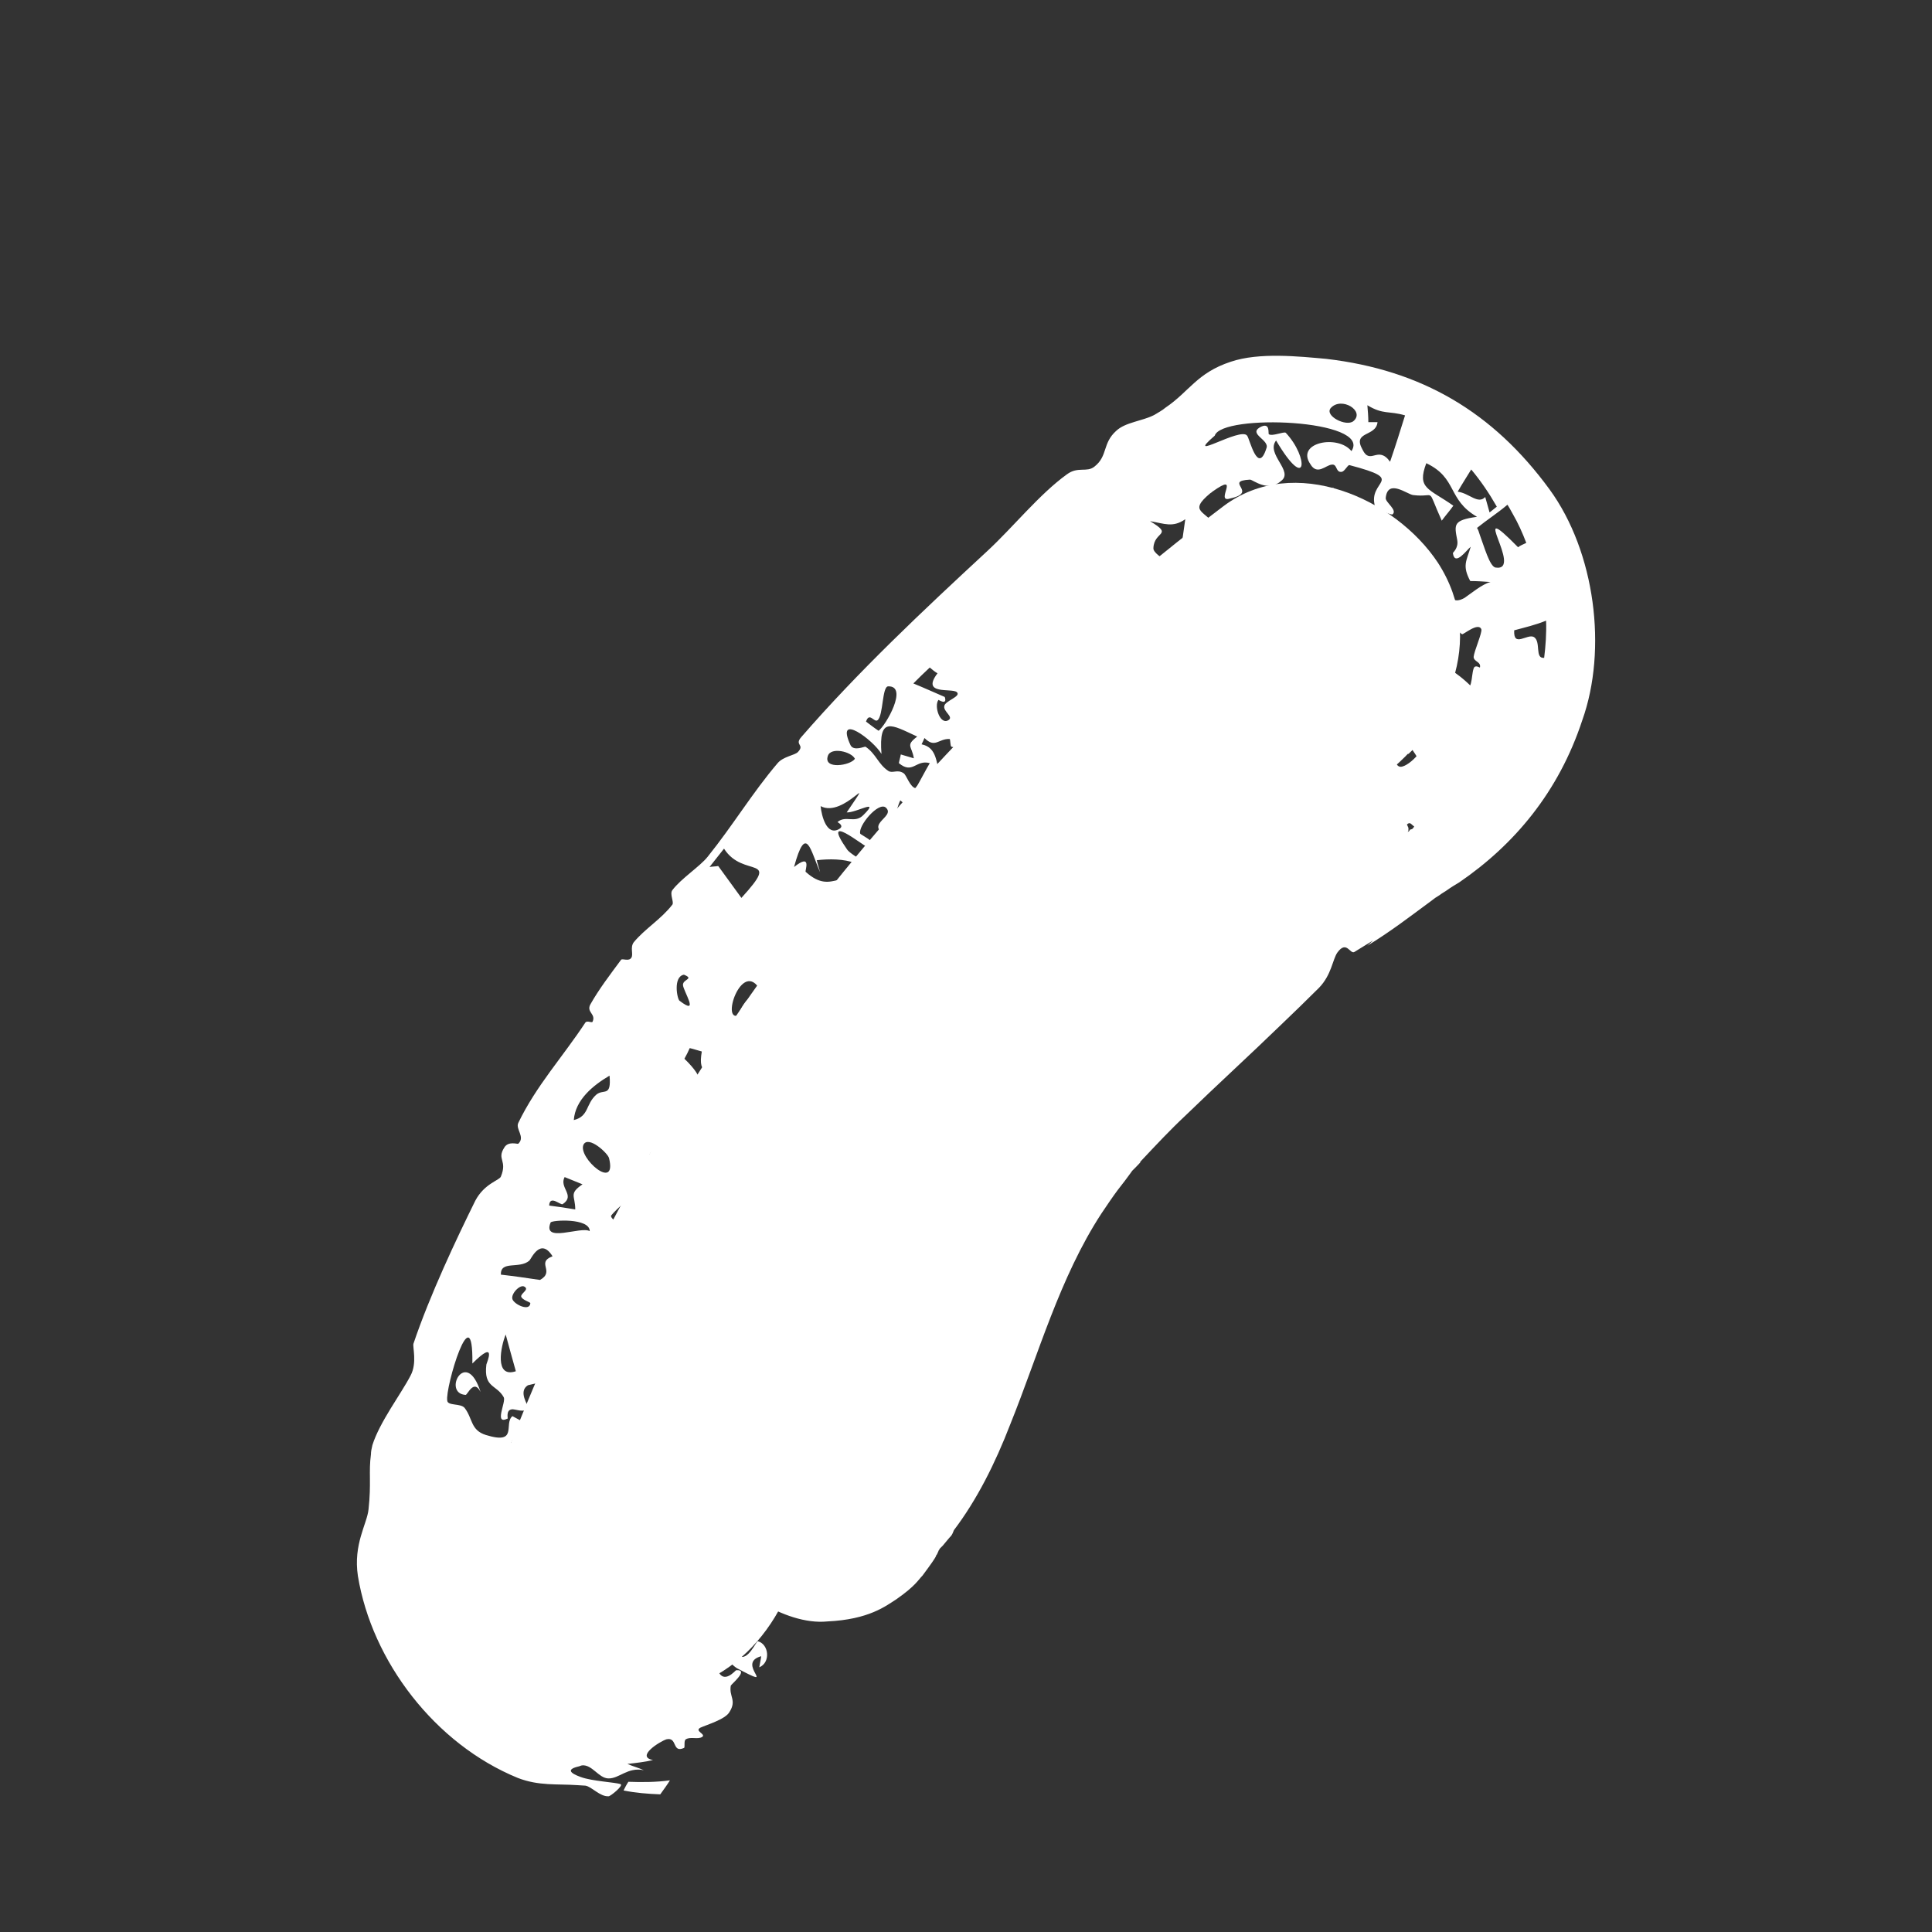
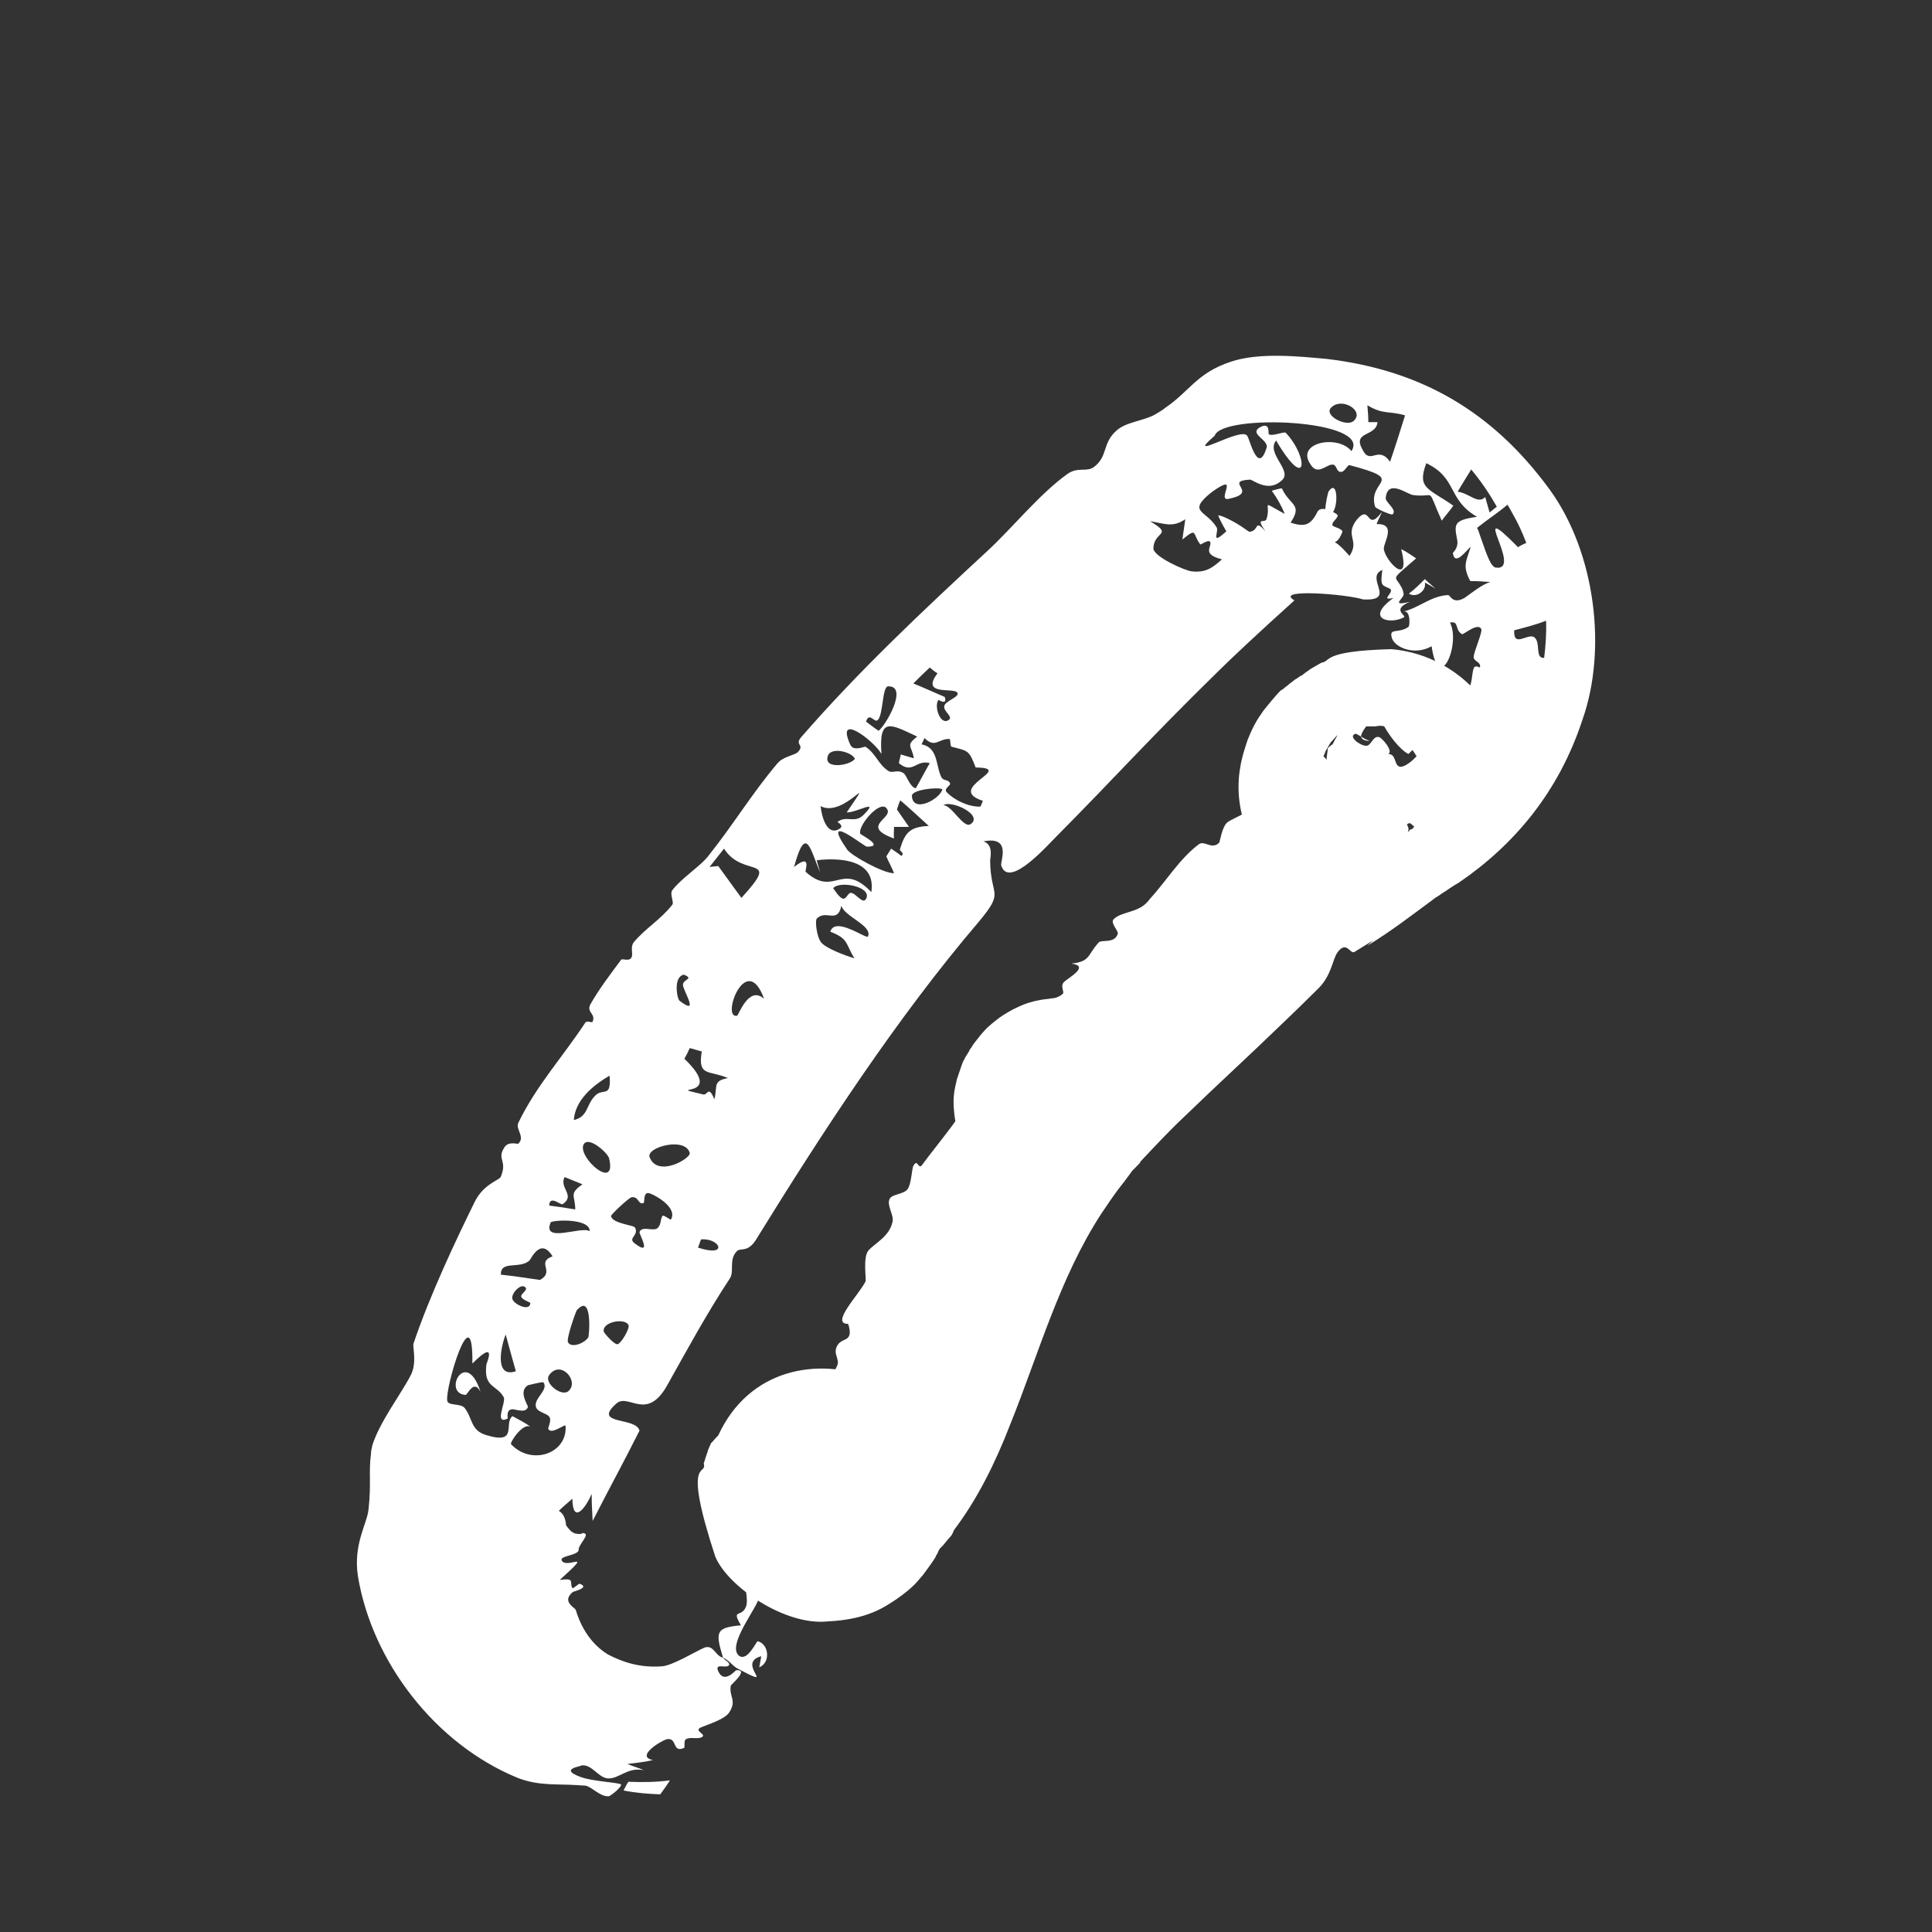
<svg xmlns="http://www.w3.org/2000/svg" fill="none" height="100%" overflow="visible" preserveAspectRatio="none" style="display: block;" viewBox="0 0 4 4" width="100%">
  <rect x="0" y="0" width="4" height="4" fill="#333333" stroke="none" />
  <g id="Vector">
-     <path d="M1.643 3.273C1.659 3.224 1.678 3.179 1.695 3.134C1.701 3.114 1.711 3.098 1.717 3.079C1.698 3.121 1.717 3.079 1.727 3.059C1.763 2.978 1.805 2.897 1.847 2.816C1.938 2.648 2.038 2.486 2.151 2.334C2.164 2.318 2.174 2.302 2.187 2.285C2.206 2.256 2.164 2.314 2.2 2.269C2.229 2.234 2.258 2.198 2.287 2.166C2.349 2.094 2.413 2.023 2.478 1.955C2.54 1.89 2.608 1.829 2.672 1.767C2.711 1.735 2.747 1.703 2.786 1.67C2.802 1.657 2.818 1.644 2.831 1.631C2.909 1.57 2.783 1.667 2.86 1.609C2.996 1.508 3.08 1.324 2.977 1.165C2.889 1.032 2.679 0.938 2.533 1.048C1.834 1.576 1.313 2.276 1.015 3.101C0.956 3.26 1.079 3.464 1.241 3.5C1.423 3.542 1.578 3.445 1.64 3.273H1.643Z" fill="white" />
    <path d="M2.026 1.909C1.857 2.107 1.702 2.345 1.565 2.567C1.548 2.594 1.533 2.583 1.526 2.59C1.508 2.608 1.521 2.632 1.511 2.647C1.463 2.72 1.424 2.792 1.382 2.867C1.339 2.945 1.301 2.883 1.276 2.906C1.225 2.951 1.317 2.933 1.324 2.962C1.293 3.024 1.259 3.086 1.227 3.149C1.226 3.13 1.225 3.112 1.225 3.093C1.213 3.121 1.186 3.158 1.185 3.103C1.176 3.111 1.166 3.119 1.157 3.128C1.167 3.134 1.171 3.145 1.172 3.158C1.178 3.166 1.182 3.172 1.191 3.175C1.208 3.178 1.205 3.173 1.206 3.174C1.226 3.174 1.196 3.198 1.198 3.21C1.194 3.221 1.158 3.221 1.163 3.231C1.174 3.25 1.232 3.205 1.159 3.271C1.192 3.267 1.178 3.275 1.185 3.288C1.186 3.29 1.199 3.278 1.2 3.279C1.223 3.287 1.187 3.295 1.186 3.296C1.162 3.316 1.19 3.328 1.192 3.333C1.204 3.373 1.226 3.405 1.258 3.425C1.29 3.442 1.326 3.453 1.369 3.45C1.39 3.45 1.442 3.418 1.459 3.411C1.478 3.405 1.481 3.429 1.497 3.432C1.48 3.377 1.483 3.37 1.534 3.365C1.513 3.329 1.536 3.351 1.545 3.325C1.552 3.303 1.527 3.256 1.565 3.246C1.573 3.217 1.609 3.196 1.64 3.193C1.641 3.195 1.642 3.196 1.643 3.197C1.642 3.197 1.641 3.197 1.64 3.197C1.611 3.2 1.576 3.219 1.568 3.247C1.558 3.269 1.576 3.274 1.571 3.307C1.573 3.322 1.503 3.406 1.53 3.428C1.548 3.441 1.566 3.397 1.569 3.398C1.592 3.404 1.596 3.442 1.572 3.452C1.573 3.445 1.575 3.437 1.576 3.429C1.521 3.444 1.615 3.501 1.526 3.454C1.516 3.448 1.51 3.438 1.497 3.432C1.499 3.437 1.513 3.442 1.509 3.448C1.503 3.455 1.479 3.442 1.487 3.46C1.499 3.487 1.522 3.459 1.524 3.458C1.524 3.458 1.524 3.458 1.524 3.458C1.552 3.456 1.514 3.487 1.513 3.49C1.509 3.513 1.526 3.52 1.51 3.545C1.501 3.56 1.463 3.571 1.45 3.577C1.437 3.584 1.462 3.59 1.454 3.596C1.445 3.602 1.43 3.595 1.42 3.601C1.415 3.604 1.419 3.618 1.416 3.619C1.391 3.63 1.403 3.596 1.38 3.601C1.367 3.605 1.315 3.637 1.352 3.644C1.335 3.648 1.317 3.65 1.299 3.652C1.31 3.657 1.322 3.66 1.333 3.665C1.299 3.658 1.282 3.683 1.259 3.682C1.239 3.681 1.226 3.653 1.205 3.655C1.204 3.655 1.202 3.656 1.199 3.657C1.172 3.663 1.18 3.671 1.202 3.679C1.226 3.688 1.275 3.69 1.285 3.694C1.291 3.697 1.264 3.719 1.26 3.719C1.242 3.72 1.225 3.699 1.212 3.697C1.207 3.697 1.201 3.696 1.196 3.696C1.153 3.693 1.116 3.698 1.072 3.681C0.901 3.611 0.77 3.44 0.741 3.263C0.731 3.197 0.76 3.155 0.763 3.125C0.769 3.07 0.763 3.048 0.768 3.011C0.768 3.006 0.769 3 0.771 2.992C0.786 2.944 0.831 2.885 0.85 2.848C0.864 2.822 0.854 2.789 0.856 2.782C0.89 2.681 0.945 2.565 0.984 2.486C1.003 2.45 1.034 2.444 1.037 2.436C1.051 2.402 1.028 2.401 1.044 2.376C1.052 2.362 1.071 2.369 1.073 2.368C1.088 2.354 1.067 2.338 1.073 2.325C1.11 2.248 1.166 2.187 1.212 2.117C1.216 2.112 1.226 2.119 1.227 2.115C1.234 2.099 1.214 2.096 1.222 2.08C1.24 2.048 1.263 2.018 1.286 1.987C1.289 1.984 1.302 1.991 1.307 1.983C1.312 1.976 1.304 1.962 1.312 1.951C1.335 1.923 1.369 1.903 1.392 1.873C1.396 1.868 1.386 1.851 1.392 1.843C1.41 1.819 1.449 1.794 1.465 1.774C1.518 1.708 1.558 1.641 1.61 1.58C1.622 1.566 1.645 1.564 1.652 1.557C1.667 1.541 1.644 1.543 1.659 1.526C1.777 1.39 1.91 1.265 2.044 1.141C2.097 1.092 2.152 1.023 2.209 0.982C2.232 0.965 2.25 0.979 2.266 0.966C2.294 0.944 2.282 0.918 2.311 0.892C2.33 0.874 2.365 0.872 2.39 0.859C2.398 0.854 2.406 0.85 2.413 0.844C2.462 0.811 2.478 0.772 2.548 0.749C2.607 0.729 2.69 0.738 2.746 0.743C2.943 0.766 3.091 0.853 3.208 1.013C3.303 1.143 3.328 1.345 3.276 1.491C3.227 1.64 3.135 1.749 3.021 1.827C3.013 1.832 3.007 1.835 2.993 1.845C2.991 1.846 2.99 1.847 2.985 1.85C2.983 1.851 2.984 1.852 2.961 1.865C2.953 1.869 2.947 1.874 2.912 1.885C2.901 1.888 2.897 1.89 2.868 1.894C2.838 1.894 2.745 1.921 2.631 1.804C2.526 1.671 2.574 1.562 2.583 1.532C2.598 1.494 2.609 1.482 2.616 1.471C2.662 1.414 2.652 1.432 2.656 1.427C2.662 1.422 2.664 1.42 2.665 1.42C2.669 1.416 2.671 1.415 2.672 1.414C2.676 1.411 2.679 1.409 2.681 1.407C2.684 1.405 2.687 1.404 2.69 1.401C2.692 1.4 2.693 1.399 2.696 1.398C2.697 1.397 2.698 1.396 2.701 1.394C2.702 1.393 2.702 1.393 2.708 1.389C2.715 1.385 2.697 1.394 2.736 1.372C2.757 1.369 2.735 1.348 2.88 1.344C2.919 1.347 2.996 1.363 3.06 1.436C3.123 1.509 3.129 1.598 3.122 1.641C3.108 1.73 3.087 1.743 3.079 1.759C3.067 1.776 3.061 1.783 3.056 1.788C3.047 1.798 3.043 1.801 3.04 1.804C3 1.838 3.01 1.828 2.996 1.839L3.019 1.819C2.988 1.848 2.966 1.863 2.95 1.875C2.92 1.897 2.88 1.928 2.831 1.958L2.843 1.947C2.83 1.955 2.817 1.963 2.804 1.971C2.795 1.976 2.788 1.946 2.769 1.972C2.759 1.986 2.757 2.018 2.731 2.045C2.704 2.072 2.678 2.097 2.653 2.121C2.588 2.184 2.52 2.246 2.454 2.31C2.423 2.339 2.394 2.37 2.363 2.403C2.351 2.415 2.386 2.383 2.316 2.452C2.308 2.452 2.325 2.469 2.212 2.496C2.152 2.527 1.977 2.412 1.982 2.342C1.967 2.274 1.978 2.252 1.981 2.235C1.999 2.18 1.994 2.201 1.998 2.19C2.004 2.18 2.004 2.18 2.006 2.177C2.008 2.172 2.01 2.17 2.011 2.169C2.013 2.165 2.015 2.163 2.016 2.161C2.019 2.157 2.02 2.156 2.027 2.147C2.028 2.146 2.029 2.144 2.031 2.142C2.033 2.14 2.035 2.137 2.039 2.133C2.042 2.13 2.04 2.131 2.054 2.119C2.062 2.113 2.069 2.105 2.099 2.089C2.114 2.082 2.137 2.069 2.186 2.067C2.239 2.049 2.389 2.144 2.393 2.215C2.409 2.417 2.379 2.342 2.384 2.363C2.382 2.367 2.38 2.37 2.379 2.372C2.377 2.377 2.375 2.38 2.375 2.381C2.373 2.383 2.372 2.385 2.371 2.386C2.369 2.391 2.367 2.392 2.366 2.394C2.364 2.397 2.363 2.399 2.361 2.402C2.359 2.404 2.353 2.414 2.35 2.416C2.348 2.418 2.337 2.435 2.314 2.464C2.305 2.476 2.292 2.495 2.28 2.513C2.194 2.645 2.15 2.804 2.092 2.948C2.06 3.031 2.022 3.106 1.975 3.168C1.974 3.171 1.971 3.178 1.969 3.18C1.965 3.184 1.958 3.193 1.952 3.2C1.95 3.202 1.948 3.204 1.946 3.206C1.946 3.206 1.945 3.207 1.945 3.208C1.944 3.209 1.944 3.209 1.943 3.211C1.943 3.212 1.942 3.213 1.94 3.218C1.934 3.225 1.948 3.211 1.91 3.262C1.901 3.271 1.896 3.283 1.856 3.311C1.834 3.325 1.799 3.353 1.713 3.357C1.625 3.366 1.507 3.285 1.481 3.223C1.411 3.01 1.465 3.058 1.457 3.03C1.464 3.007 1.465 3.007 1.466 3.002C1.473 2.985 1.471 2.993 1.471 2.99C1.472 2.989 1.472 2.989 1.472 2.988C1.474 2.986 1.475 2.985 1.476 2.984C1.479 2.98 1.483 2.976 1.487 2.972C1.614 2.696 2.055 2.871 1.958 3.159C1.933 3.209 1.917 3.22 1.913 3.207C1.871 3.258 1.826 3.285 1.775 3.309C1.759 3.318 1.698 3.29 1.683 3.276C1.699 3.272 1.716 3.271 1.733 3.268C1.66 3.23 1.679 3.239 1.701 3.203C1.714 3.181 1.674 3.188 1.669 3.171C1.667 3.163 1.664 3.141 1.664 3.123C1.667 3.091 1.676 3.073 1.701 3.093C1.695 3.085 1.688 3.078 1.681 3.071C1.681 3.069 1.681 3.068 1.681 3.067L1.752 3.095C1.75 3.1 1.749 3.105 1.748 3.11C1.747 3.111 1.747 3.112 1.747 3.113C1.747 3.113 1.746 3.114 1.747 3.113C1.747 3.112 1.747 3.113 1.749 3.107C1.748 3.103 1.755 3.11 1.746 3.079C1.691 3.024 1.677 3.079 1.677 3.07C1.673 3.076 1.674 3.075 1.673 3.076C1.672 3.078 1.672 3.078 1.672 3.078C1.672 3.078 1.672 3.078 1.672 3.078C1.672 3.078 1.672 3.078 1.672 3.078C1.672 3.077 1.673 3.076 1.673 3.076C1.673 3.073 1.674 3.071 1.675 3.068C1.678 3.058 1.68 3.048 1.683 3.037C1.691 3.002 1.698 2.965 1.706 2.928C1.708 2.918 1.693 2.909 1.695 2.899C1.701 2.87 1.721 2.855 1.733 2.828C1.74 2.814 1.723 2.803 1.734 2.785C1.74 2.775 1.751 2.775 1.756 2.769C1.76 2.764 1.761 2.756 1.756 2.741C1.718 2.741 1.779 2.68 1.792 2.653C1.794 2.649 1.786 2.603 1.798 2.589C1.811 2.574 1.842 2.56 1.848 2.529C1.851 2.515 1.835 2.495 1.842 2.482C1.847 2.472 1.871 2.473 1.879 2.462C1.887 2.452 1.888 2.418 1.891 2.414C1.9 2.397 1.901 2.423 1.909 2.412C1.946 2.362 1.994 2.307 2.023 2.251C2.026 2.245 2.006 2.243 2.006 2.242C2.008 2.237 2.009 2.232 2.01 2.229C2.013 2.205 2.023 2.224 2.039 2.225C2.046 2.225 2.055 2.215 2.072 2.193L2.064 2.204C2.065 2.202 2.066 2.201 2.066 2.2C2.066 2.2 2.066 2.2 2.065 2.202C2.064 2.203 2.064 2.204 2.063 2.205C2.062 2.206 2.061 2.209 2.059 2.213C2.057 2.216 2.058 2.214 2.054 2.225C2.055 2.24 2.027 2.233 2.057 2.338C2.073 2.402 2.198 2.436 2.21 2.424C2.24 2.419 2.254 2.411 2.263 2.406C2.342 2.345 2.296 2.379 2.307 2.37C2.31 2.367 2.309 2.368 2.309 2.368C2.31 2.368 2.31 2.368 2.311 2.367C2.312 2.366 2.312 2.365 2.315 2.36C2.316 2.359 2.317 2.356 2.32 2.351C2.321 2.348 2.321 2.35 2.325 2.338C2.312 2.324 2.403 2.304 2.26 2.158C2.079 2.108 2.108 2.178 2.094 2.168C2.091 2.171 2.088 2.173 2.086 2.175C2.083 2.178 2.08 2.181 2.079 2.181C2.065 2.195 2.078 2.177 2.078 2.173C2.085 2.156 2.087 2.143 2.079 2.136C2.11 2.158 2.101 2.123 2.104 2.117C2.115 2.098 2.137 2.122 2.144 2.099C2.146 2.09 2.119 2.088 2.126 2.082C2.136 2.071 2.158 2.071 2.177 2.067C2.184 2.067 2.193 2.064 2.2 2.058C2.205 2.054 2.194 2.042 2.203 2.033C2.211 2.025 2.258 2 2.218 1.995C2.258 1.991 2.251 1.977 2.275 1.951C2.281 1.945 2.307 1.954 2.314 1.934C2.317 1.928 2.299 1.912 2.305 1.904C2.319 1.888 2.352 1.89 2.372 1.871C2.375 1.868 2.378 1.865 2.38 1.862C2.414 1.825 2.442 1.778 2.482 1.748C2.494 1.739 2.508 1.76 2.524 1.745C2.526 1.743 2.53 1.71 2.542 1.702C2.547 1.698 2.573 1.686 2.588 1.678C2.599 1.671 2.602 1.669 2.604 1.668C2.616 1.66 2.603 1.641 2.612 1.639C2.638 1.634 2.647 1.673 2.637 1.618C2.661 1.632 2.672 1.619 2.698 1.64C2.682 1.606 2.714 1.624 2.721 1.602C2.722 1.6 2.722 1.597 2.723 1.594C2.725 1.567 2.701 1.524 2.747 1.573C2.746 1.567 2.749 1.557 2.749 1.549C2.751 1.547 2.757 1.542 2.759 1.541C2.765 1.529 2.771 1.519 2.772 1.517C2.774 1.516 2.775 1.515 2.775 1.515C2.771 1.52 2.788 1.5 2.758 1.534C2.754 1.539 2.76 1.528 2.744 1.556C2.741 1.569 2.716 1.595 2.746 1.667C2.787 1.742 2.857 1.736 2.871 1.735C2.932 1.721 2.914 1.719 2.922 1.717C2.924 1.716 2.925 1.716 2.925 1.715C2.927 1.714 2.927 1.714 2.928 1.713C2.929 1.712 2.929 1.712 2.929 1.712C2.928 1.711 2.926 1.71 2.924 1.708C2.921 1.705 2.918 1.702 2.913 1.707C2.913 1.708 2.915 1.711 2.916 1.714C2.916 1.716 2.916 1.718 2.916 1.72C2.915 1.721 2.915 1.722 2.914 1.723C2.914 1.723 2.914 1.724 2.914 1.724C2.914 1.724 2.913 1.724 2.915 1.722C2.916 1.722 2.916 1.722 2.918 1.72C2.923 1.708 2.915 1.744 2.954 1.661C2.985 1.638 2.905 1.487 2.848 1.504C2.801 1.503 2.807 1.508 2.798 1.509C2.786 1.513 2.782 1.515 2.779 1.517C2.76 1.527 2.767 1.524 2.764 1.525C2.761 1.527 2.775 1.518 2.786 1.51C2.802 1.499 2.819 1.484 2.822 1.484C2.864 1.472 2.817 1.509 2.818 1.525C2.815 1.523 2.811 1.521 2.807 1.519C2.789 1.524 2.816 1.544 2.828 1.544C2.839 1.545 2.842 1.523 2.855 1.526C2.861 1.527 2.886 1.556 2.874 1.561C2.891 1.561 2.886 1.583 2.897 1.587C2.911 1.593 2.959 1.547 2.942 1.533C2.934 1.542 2.925 1.553 2.916 1.561C2.881 1.544 2.816 1.434 2.87 1.441C2.913 1.44 2.918 1.49 2.921 1.423C2.916 1.43 2.909 1.435 2.903 1.441C2.879 1.428 2.912 1.432 2.907 1.422C2.905 1.417 2.879 1.424 2.881 1.408C2.922 1.413 2.891 1.386 2.896 1.367C2.901 1.374 2.906 1.382 2.91 1.391C2.951 1.36 2.926 1.461 2.97 1.382C2.968 1.393 2.964 1.403 2.962 1.414C2.977 1.414 3.013 1.439 3.024 1.437C3.051 1.43 3.045 1.402 3.051 1.384C3.054 1.375 3.064 1.383 3.064 1.382C3.067 1.37 3.051 1.37 3.051 1.36C3.052 1.348 3.069 1.31 3.067 1.303C3.061 1.287 3.029 1.315 3.027 1.313C3.011 1.304 3.022 1.285 3.002 1.289C3.025 1.333 2.979 1.441 2.964 1.338C2.927 1.359 2.884 1.339 2.881 1.318C2.877 1.3 2.896 1.312 2.916 1.298C2.919 1.297 2.921 1.263 2.906 1.266C2.939 1.258 2.962 1.234 2.998 1.232C3.003 1.232 3.007 1.252 3.032 1.238C3.044 1.23 3.069 1.209 3.086 1.205C3.073 1.204 3.058 1.203 3.044 1.203C3.027 1.171 3.036 1.162 3.045 1.132C3.037 1.138 3.012 1.174 3.008 1.145C3.008 1.145 3.008 1.145 3.008 1.145C3.009 1.143 3.02 1.134 3.017 1.118C3.011 1.086 3.008 1.077 3.058 1.07C2.996 1.034 3.018 0.99 2.953 0.959C2.933 1.012 2.958 1.011 3.009 1.047C3.002 1.057 2.993 1.067 2.985 1.078C2.952 1.005 2.975 1.031 2.926 1.025C2.914 1.024 2.873 0.99 2.869 1.031C2.868 1.04 2.894 1.056 2.883 1.065C2.881 1.067 2.848 1.053 2.847 1.049C2.83 0.993 2.916 0.995 2.794 0.963C2.79 0.962 2.784 0.977 2.777 0.977C2.765 0.978 2.769 0.96 2.757 0.962C2.745 0.963 2.727 0.985 2.713 0.961C2.682 0.916 2.77 0.899 2.798 0.934C2.842 0.868 2.529 0.856 2.515 0.902C2.449 0.959 2.569 0.883 2.582 0.902C2.587 0.907 2.604 0.985 2.622 0.928C2.629 0.911 2.585 0.899 2.608 0.885C2.631 0.872 2.625 0.898 2.627 0.899C2.634 0.904 2.658 0.893 2.662 0.896C2.71 0.947 2.707 1.022 2.642 0.912C2.62 0.94 2.68 0.976 2.652 0.996C2.625 1.02 2.594 0.993 2.588 0.993C2.532 0.996 2.607 1.019 2.547 1.032C2.513 1.043 2.572 0.974 2.51 1.018C2.509 1.019 2.508 1.02 2.506 1.021C2.458 1.061 2.497 1.056 2.519 1.092C2.524 1.101 2.505 1.131 2.539 1.1C2.533 1.09 2.526 1.077 2.522 1.067C2.529 1.067 2.545 1.075 2.559 1.083C2.573 1.091 2.585 1.101 2.587 1.101C2.608 1.099 2.596 1.073 2.62 1.1C2.598 1.069 2.619 1.084 2.622 1.075C2.633 1.042 2.606 1.035 2.66 1.064C2.653 1.047 2.644 1.031 2.633 1.016C2.64 1.014 2.647 1.012 2.654 1.011C2.67 1.047 2.698 1.043 2.672 1.082C2.702 1.092 2.714 1.087 2.728 1.059C2.731 1.054 2.737 1.053 2.744 1.054C2.744 1.045 2.749 1.02 2.751 1.017C2.769 0.992 2.771 1.044 2.76 1.06C2.764 1.062 2.767 1.064 2.768 1.065C2.775 1.07 2.755 1.081 2.759 1.088C2.76 1.091 2.782 1.095 2.779 1.102C2.763 1.143 2.749 1.099 2.794 1.151C2.816 1.118 2.783 1.11 2.809 1.076C2.839 1.041 2.828 1.104 2.861 1.06C2.858 1.068 2.854 1.075 2.85 1.085C2.892 1.084 2.865 1.122 2.865 1.136C2.867 1.16 2.922 1.219 2.901 1.137C2.912 1.142 2.921 1.149 2.932 1.156C2.877 1.204 2.888 1.19 2.901 1.215C2.903 1.218 2.905 1.223 2.906 1.229C2.908 1.239 2.876 1.256 2.919 1.246C2.88 1.262 2.912 1.274 2.907 1.278C2.877 1.294 2.825 1.281 2.885 1.238C2.867 1.242 2.872 1.237 2.876 1.231C2.879 1.227 2.882 1.222 2.878 1.219C2.862 1.211 2.857 1.215 2.862 1.18C2.824 1.196 2.894 1.245 2.822 1.241C2.788 1.23 2.636 1.218 2.68 1.243C2.609 1.307 2.548 1.364 2.521 1.391C2.379 1.53 2.311 1.607 2.187 1.732C2.174 1.744 2.089 1.843 2.073 1.792C2.07 1.785 2.096 1.73 2.036 1.742C2.059 1.749 2.049 1.78 2.05 1.783C2.051 1.859 2.081 1.843 2.026 1.909ZM1.535 1.859C1.619 1.767 1.539 1.82 1.499 1.757C1.489 1.77 1.479 1.782 1.469 1.795C1.475 1.794 1.481 1.794 1.487 1.793C1.487 1.793 1.487 1.793 1.487 1.793C1.503 1.815 1.519 1.837 1.535 1.859ZM1.387 3.686C1.381 3.696 1.374 3.705 1.367 3.715C1.341 3.714 1.316 3.712 1.291 3.707C1.294 3.701 1.297 3.695 1.301 3.689C1.329 3.69 1.358 3.69 1.387 3.686ZM2.821 0.931C2.837 0.964 2.853 0.921 2.878 0.956C2.889 0.924 2.899 0.892 2.909 0.86C2.875 0.85 2.864 0.859 2.831 0.839C2.832 0.851 2.833 0.863 2.833 0.874C2.84 0.874 2.846 0.874 2.852 0.874C2.849 0.905 2.799 0.892 2.821 0.931C2.821 0.931 2.821 0.931 2.821 0.931ZM3.058 1.093C3.06 1.096 3.062 1.101 3.064 1.108C3.073 1.132 3.084 1.172 3.096 1.175C3.157 1.185 3.034 1.022 3.143 1.133C3.148 1.129 3.154 1.127 3.16 1.124C3.152 1.103 3.143 1.083 3.132 1.064C3.128 1.057 3.125 1.051 3.121 1.045C3.101 1.062 3.079 1.076 3.058 1.093ZM1.819 1.513C1.834 1.502 1.881 1.42 1.839 1.421C1.826 1.421 1.829 1.481 1.817 1.491C1.81 1.497 1.8 1.473 1.793 1.494C1.801 1.5 1.81 1.507 1.819 1.513C1.819 1.513 1.819 1.513 1.819 1.513ZM1.896 1.632C1.906 1.615 1.915 1.597 1.925 1.58C1.896 1.572 1.89 1.604 1.861 1.58C1.862 1.574 1.864 1.568 1.865 1.562C1.874 1.565 1.883 1.567 1.892 1.57C1.888 1.544 1.874 1.544 1.899 1.525C1.845 1.5 1.819 1.482 1.825 1.561C1.809 1.533 1.728 1.472 1.761 1.543C1.768 1.556 1.79 1.545 1.792 1.546C1.814 1.561 1.818 1.582 1.839 1.596C1.848 1.602 1.858 1.592 1.871 1.601C1.877 1.605 1.884 1.63 1.896 1.632ZM1.77 1.571C1.763 1.556 1.72 1.546 1.714 1.565C1.704 1.594 1.761 1.585 1.77 1.571ZM1.387 3.685C1.387 3.685 1.387 3.685 1.387 3.686C1.387 3.685 1.387 3.685 1.387 3.685C1.387 3.685 1.387 3.685 1.387 3.685ZM3.018 1.018C3.042 1.021 3.06 1.045 3.075 1.029C3.078 1.04 3.081 1.05 3.084 1.061C3.089 1.057 3.094 1.053 3.099 1.049C3.083 1.021 3.066 0.996 3.046 0.972C3.037 0.987 3.027 1.002 3.018 1.018ZM3.135 1.305C3.133 1.342 3.162 1.311 3.176 1.319C3.191 1.329 3.177 1.364 3.197 1.362C3.2 1.338 3.202 1.311 3.201 1.285C3.179 1.294 3.157 1.299 3.135 1.305C3.135 1.305 3.135 1.305 3.135 1.305ZM1.235 2.266C1.25 2.254 1.266 2.272 1.262 2.227C1.262 2.227 1.262 2.227 1.262 2.227C1.228 2.247 1.191 2.277 1.188 2.319C1.22 2.311 1.212 2.286 1.235 2.266ZM2.755 0.845C2.742 0.861 2.787 0.884 2.802 0.872C2.827 0.851 2.777 0.82 2.755 0.845ZM1.058 2.99C1.1 3.035 1.175 3.01 1.171 2.952C1.17 2.947 1.141 2.972 1.135 2.958C1.134 2.957 1.143 2.94 1.137 2.933C1.132 2.926 1.114 2.924 1.11 2.914C1.103 2.896 1.137 2.878 1.125 2.862C1.124 2.86 1.094 2.868 1.093 2.868C1.072 2.881 1.094 2.91 1.093 2.913C1.088 2.928 1.066 2.916 1.059 2.918C1.047 2.92 1.052 2.937 1.051 2.937C1.022 2.951 1.048 2.903 1.043 2.893C1.028 2.866 1.001 2.874 1.007 2.825C1.008 2.821 1.03 2.771 0.978 2.823C0.98 2.676 0.921 2.874 0.926 2.9C0.927 2.911 0.954 2.905 0.962 2.915C0.979 2.937 0.974 2.961 1.006 2.971C1.074 2.992 1.042 2.947 1.061 2.932C1.074 2.939 1.088 2.946 1.1 2.955C1.084 2.942 1.055 2.987 1.058 2.99C1.058 2.99 1.058 2.99 1.058 2.99ZM1.118 2.65C1.15 2.632 1.109 2.614 1.144 2.601C1.119 2.561 1.1 2.606 1.096 2.61C1.075 2.628 1.036 2.609 1.037 2.639C1.064 2.642 1.091 2.646 1.118 2.65ZM0.995 2.882C0.981 2.854 0.968 2.888 0.964 2.888C0.915 2.885 0.965 2.788 0.995 2.882ZM1.965 1.49C1.973 1.483 1.953 1.473 1.955 1.462C1.956 1.451 1.991 1.442 1.981 1.433C1.971 1.424 1.906 1.44 1.941 1.394C1.934 1.39 1.93 1.386 1.925 1.382C1.913 1.393 1.902 1.404 1.891 1.415C1.913 1.424 1.935 1.434 1.956 1.443C1.962 1.461 1.943 1.449 1.943 1.449C1.943 1.449 1.943 1.449 1.943 1.449C1.933 1.462 1.947 1.504 1.965 1.49ZM1.407 2.072C1.45 2.105 1.414 2.051 1.414 2.039C1.414 2.027 1.438 2.027 1.416 2.018C1.393 2.022 1.402 2.069 1.407 2.072C1.407 2.072 1.407 2.072 1.407 2.072ZM1.191 2.504C1.191 2.475 1.177 2.472 1.206 2.452C1.194 2.447 1.181 2.442 1.169 2.437C1.157 2.459 1.192 2.475 1.165 2.493C1.161 2.496 1.138 2.473 1.137 2.496C1.154 2.498 1.173 2.501 1.191 2.504ZM1.208 2.37C1.196 2.397 1.278 2.468 1.261 2.398C1.259 2.388 1.218 2.35 1.208 2.37ZM1.788 1.687C1.823 1.652 1.773 1.683 1.753 1.682C1.817 1.587 1.748 1.695 1.699 1.669C1.701 1.69 1.712 1.732 1.738 1.716C1.749 1.709 1.733 1.702 1.734 1.702C1.751 1.687 1.77 1.706 1.788 1.687ZM1.098 2.698C1.098 2.696 1.08 2.691 1.079 2.684C1.079 2.677 1.096 2.67 1.086 2.664C1.077 2.658 1.057 2.679 1.061 2.69C1.065 2.701 1.097 2.716 1.098 2.698ZM1.221 2.549C1.221 2.521 1.142 2.526 1.14 2.531C1.122 2.575 1.203 2.538 1.221 2.549ZM1.804 1.847C1.814 1.781 1.742 1.775 1.691 1.781C1.693 1.79 1.696 1.798 1.698 1.806C1.678 1.761 1.669 1.703 1.644 1.795C1.682 1.765 1.666 1.803 1.668 1.805C1.728 1.859 1.742 1.782 1.804 1.847C1.804 1.847 1.804 1.847 1.804 1.847ZM1.047 2.763C1.037 2.787 1.023 2.854 1.068 2.839C1.061 2.814 1.054 2.789 1.047 2.763ZM2.468 1.183C2.497 1.186 2.511 1.175 2.53 1.158C2.494 1.149 2.504 1.137 2.506 1.127C2.508 1.111 2.486 1.129 2.485 1.127C2.468 1.105 2.48 1.091 2.448 1.117C2.45 1.103 2.452 1.089 2.454 1.075C2.428 1.093 2.411 1.084 2.381 1.079C2.431 1.109 2.389 1.099 2.388 1.135C2.387 1.152 2.454 1.182 2.468 1.183C2.468 1.183 2.468 1.183 2.468 1.183ZM1.851 1.808C1.847 1.797 1.84 1.785 1.835 1.773C1.839 1.767 1.842 1.762 1.845 1.757C1.852 1.762 1.86 1.767 1.866 1.772C1.874 1.767 1.863 1.762 1.863 1.759C1.863 1.759 1.863 1.759 1.863 1.759C1.874 1.722 1.885 1.712 1.923 1.71C1.903 1.692 1.884 1.674 1.864 1.657C1.861 1.663 1.859 1.67 1.857 1.676C1.865 1.688 1.874 1.7 1.882 1.712C1.872 1.712 1.861 1.712 1.851 1.712C1.851 1.72 1.85 1.729 1.851 1.736C1.776 1.709 1.857 1.693 1.834 1.672C1.819 1.659 1.776 1.71 1.781 1.726C1.781 1.728 1.833 1.753 1.795 1.753C1.789 1.753 1.697 1.677 1.754 1.759C1.762 1.771 1.828 1.808 1.851 1.808ZM2.035 1.658C1.954 1.632 2.105 1.59 2.02 1.589C2.006 1.552 2.004 1.555 1.97 1.546C1.967 1.545 1.968 1.53 1.966 1.53C1.943 1.529 1.936 1.55 1.914 1.528C1.912 1.533 1.91 1.537 1.908 1.541C1.942 1.548 1.937 1.582 1.948 1.607C1.953 1.619 1.963 1.612 1.967 1.622C1.969 1.626 1.953 1.633 1.96 1.64C1.976 1.657 2.006 1.671 2.03 1.67C2.03 1.67 2.03 1.67 2.03 1.67C2.032 1.666 2.033 1.662 2.035 1.658ZM1.507 2.232C1.468 2.215 1.444 2.23 1.453 2.177C1.445 2.175 1.437 2.172 1.428 2.17C1.425 2.177 1.421 2.185 1.417 2.192C1.508 2.28 1.365 2.244 1.456 2.266C1.465 2.268 1.467 2.246 1.479 2.276C1.479 2.276 1.479 2.276 1.479 2.276C1.486 2.249 1.475 2.238 1.507 2.232ZM1.582 2.068C1.545 1.966 1.492 2.11 1.526 2.103C1.529 2.103 1.55 2.039 1.582 2.068ZM1.389 2.525C1.403 2.502 1.362 2.477 1.346 2.471C1.33 2.465 1.336 2.49 1.332 2.491C1.32 2.494 1.323 2.476 1.307 2.479C1.302 2.48 1.264 2.515 1.265 2.518C1.269 2.534 1.313 2.536 1.315 2.542C1.323 2.559 1.298 2.563 1.315 2.575C1.351 2.602 1.323 2.555 1.324 2.551C1.329 2.537 1.351 2.55 1.361 2.543C1.37 2.535 1.366 2.525 1.372 2.517C1.374 2.515 1.388 2.526 1.389 2.525ZM1.345 2.396C1.362 2.439 1.431 2.398 1.428 2.387C1.419 2.353 1.337 2.375 1.345 2.396ZM1.888 1.648C1.89 1.685 1.947 1.654 1.951 1.634C1.941 1.629 1.887 1.635 1.888 1.648ZM1.794 1.859C1.803 1.835 1.737 1.823 1.725 1.839C1.748 1.873 1.749 1.859 1.758 1.85C1.768 1.841 1.787 1.878 1.794 1.859ZM1.218 2.769C1.22 2.765 1.227 2.675 1.194 2.713C1.192 2.716 1.172 2.772 1.176 2.779C1.183 2.792 1.21 2.781 1.218 2.769ZM1.769 1.984C1.75 1.954 1.758 1.944 1.719 1.929C1.719 1.929 1.719 1.929 1.719 1.929C1.729 1.896 1.794 1.945 1.797 1.939C1.807 1.916 1.748 1.898 1.742 1.875C1.734 1.914 1.71 1.882 1.691 1.902C1.687 1.906 1.691 1.94 1.7 1.951C1.709 1.963 1.751 1.979 1.769 1.984ZM1.177 2.88C1.2 2.86 1.161 2.814 1.137 2.847C1.125 2.863 1.163 2.893 1.177 2.88ZM2.917 1.229C2.929 1.22 2.939 1.21 2.95 1.199C2.957 1.206 2.965 1.212 2.972 1.219C2.965 1.214 2.957 1.21 2.95 1.206C2.954 1.223 2.932 1.239 2.917 1.229C2.917 1.229 2.917 1.229 2.917 1.229ZM2.669 1.646C2.653 1.641 2.668 1.685 2.672 1.686C2.701 1.694 2.691 1.652 2.669 1.646ZM2.01 1.706C2.036 1.687 1.97 1.656 1.953 1.667C1.971 1.667 1.995 1.717 2.01 1.706ZM2.818 1.525C2.824 1.529 2.83 1.532 2.836 1.534C2.824 1.534 2.819 1.53 2.818 1.525ZM1.279 2.783C1.286 2.781 1.305 2.75 1.301 2.743C1.293 2.728 1.246 2.737 1.25 2.757C1.25 2.759 1.272 2.785 1.279 2.783C1.279 2.783 1.279 2.783 1.279 2.783ZM2.904 1.267C2.905 1.266 2.906 1.266 2.906 1.266C2.906 1.266 2.905 1.266 2.904 1.267ZM2.076 2.134C2.077 2.135 2.078 2.135 2.079 2.136C2.078 2.135 2.077 2.135 2.076 2.134ZM1.445 2.583C1.509 2.604 1.491 2.563 1.452 2.566C1.45 2.567 1.447 2.58 1.445 2.583Z" fill="white" />
  </g>
</svg>